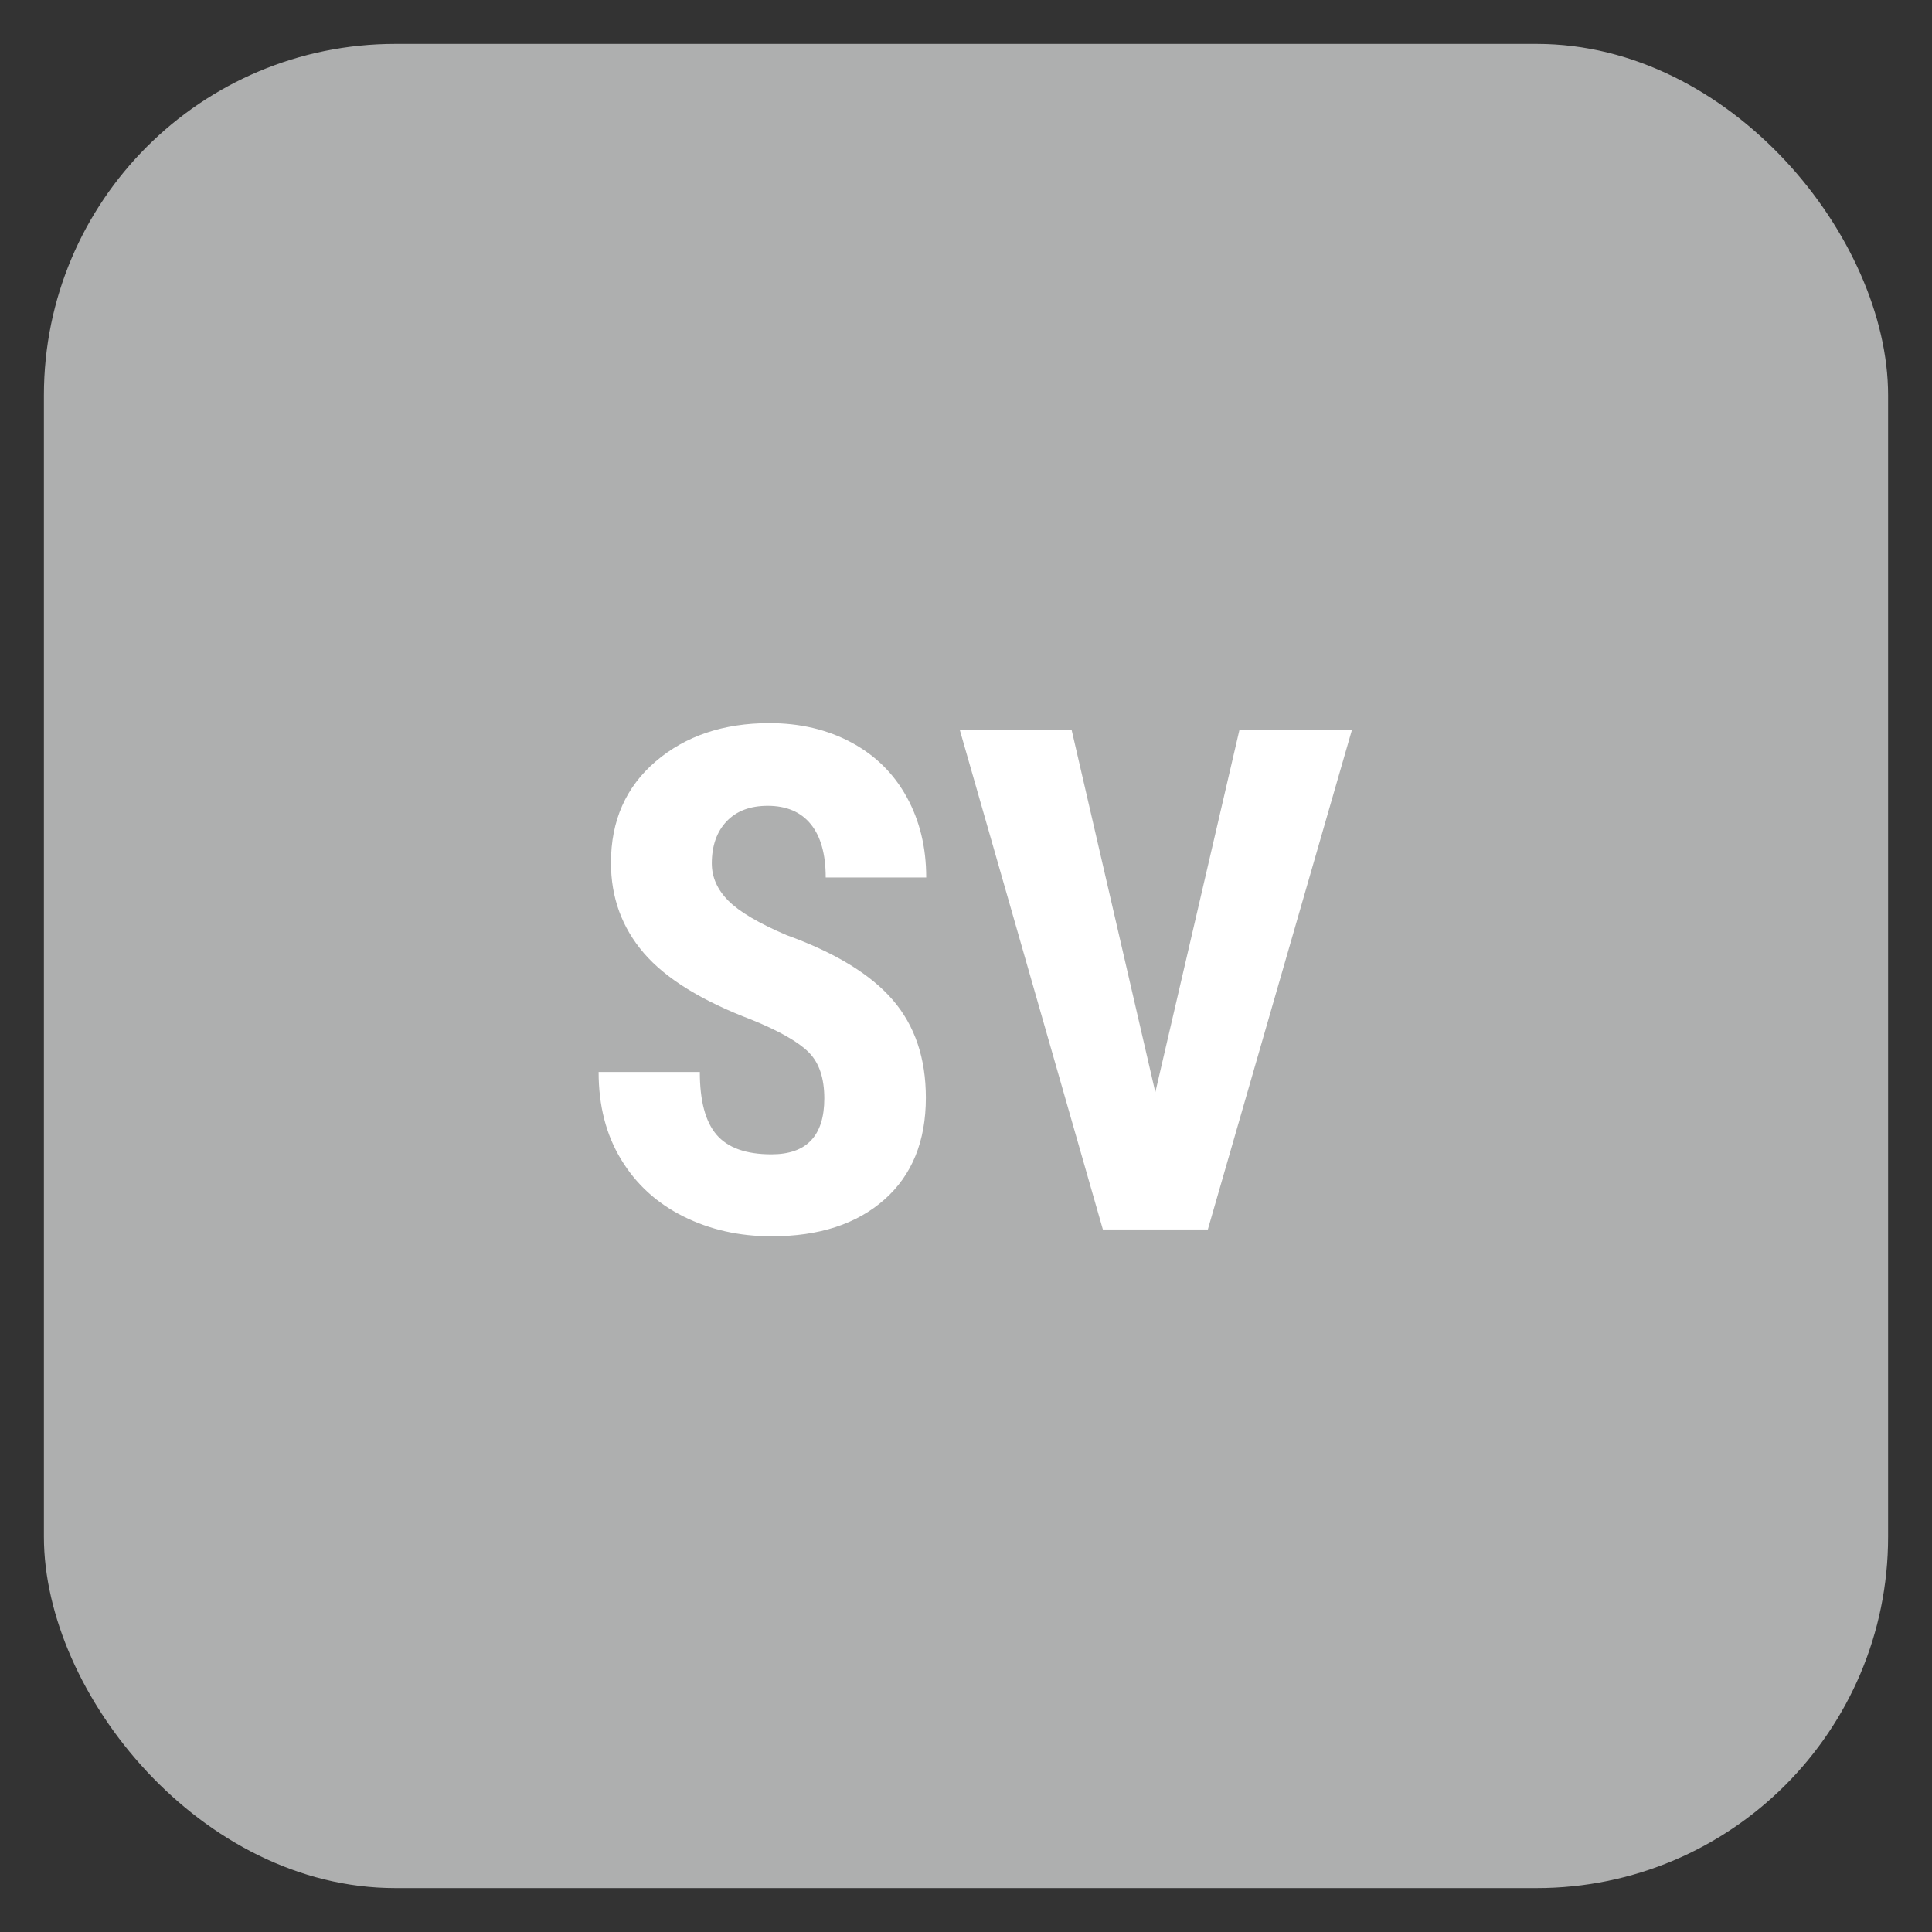
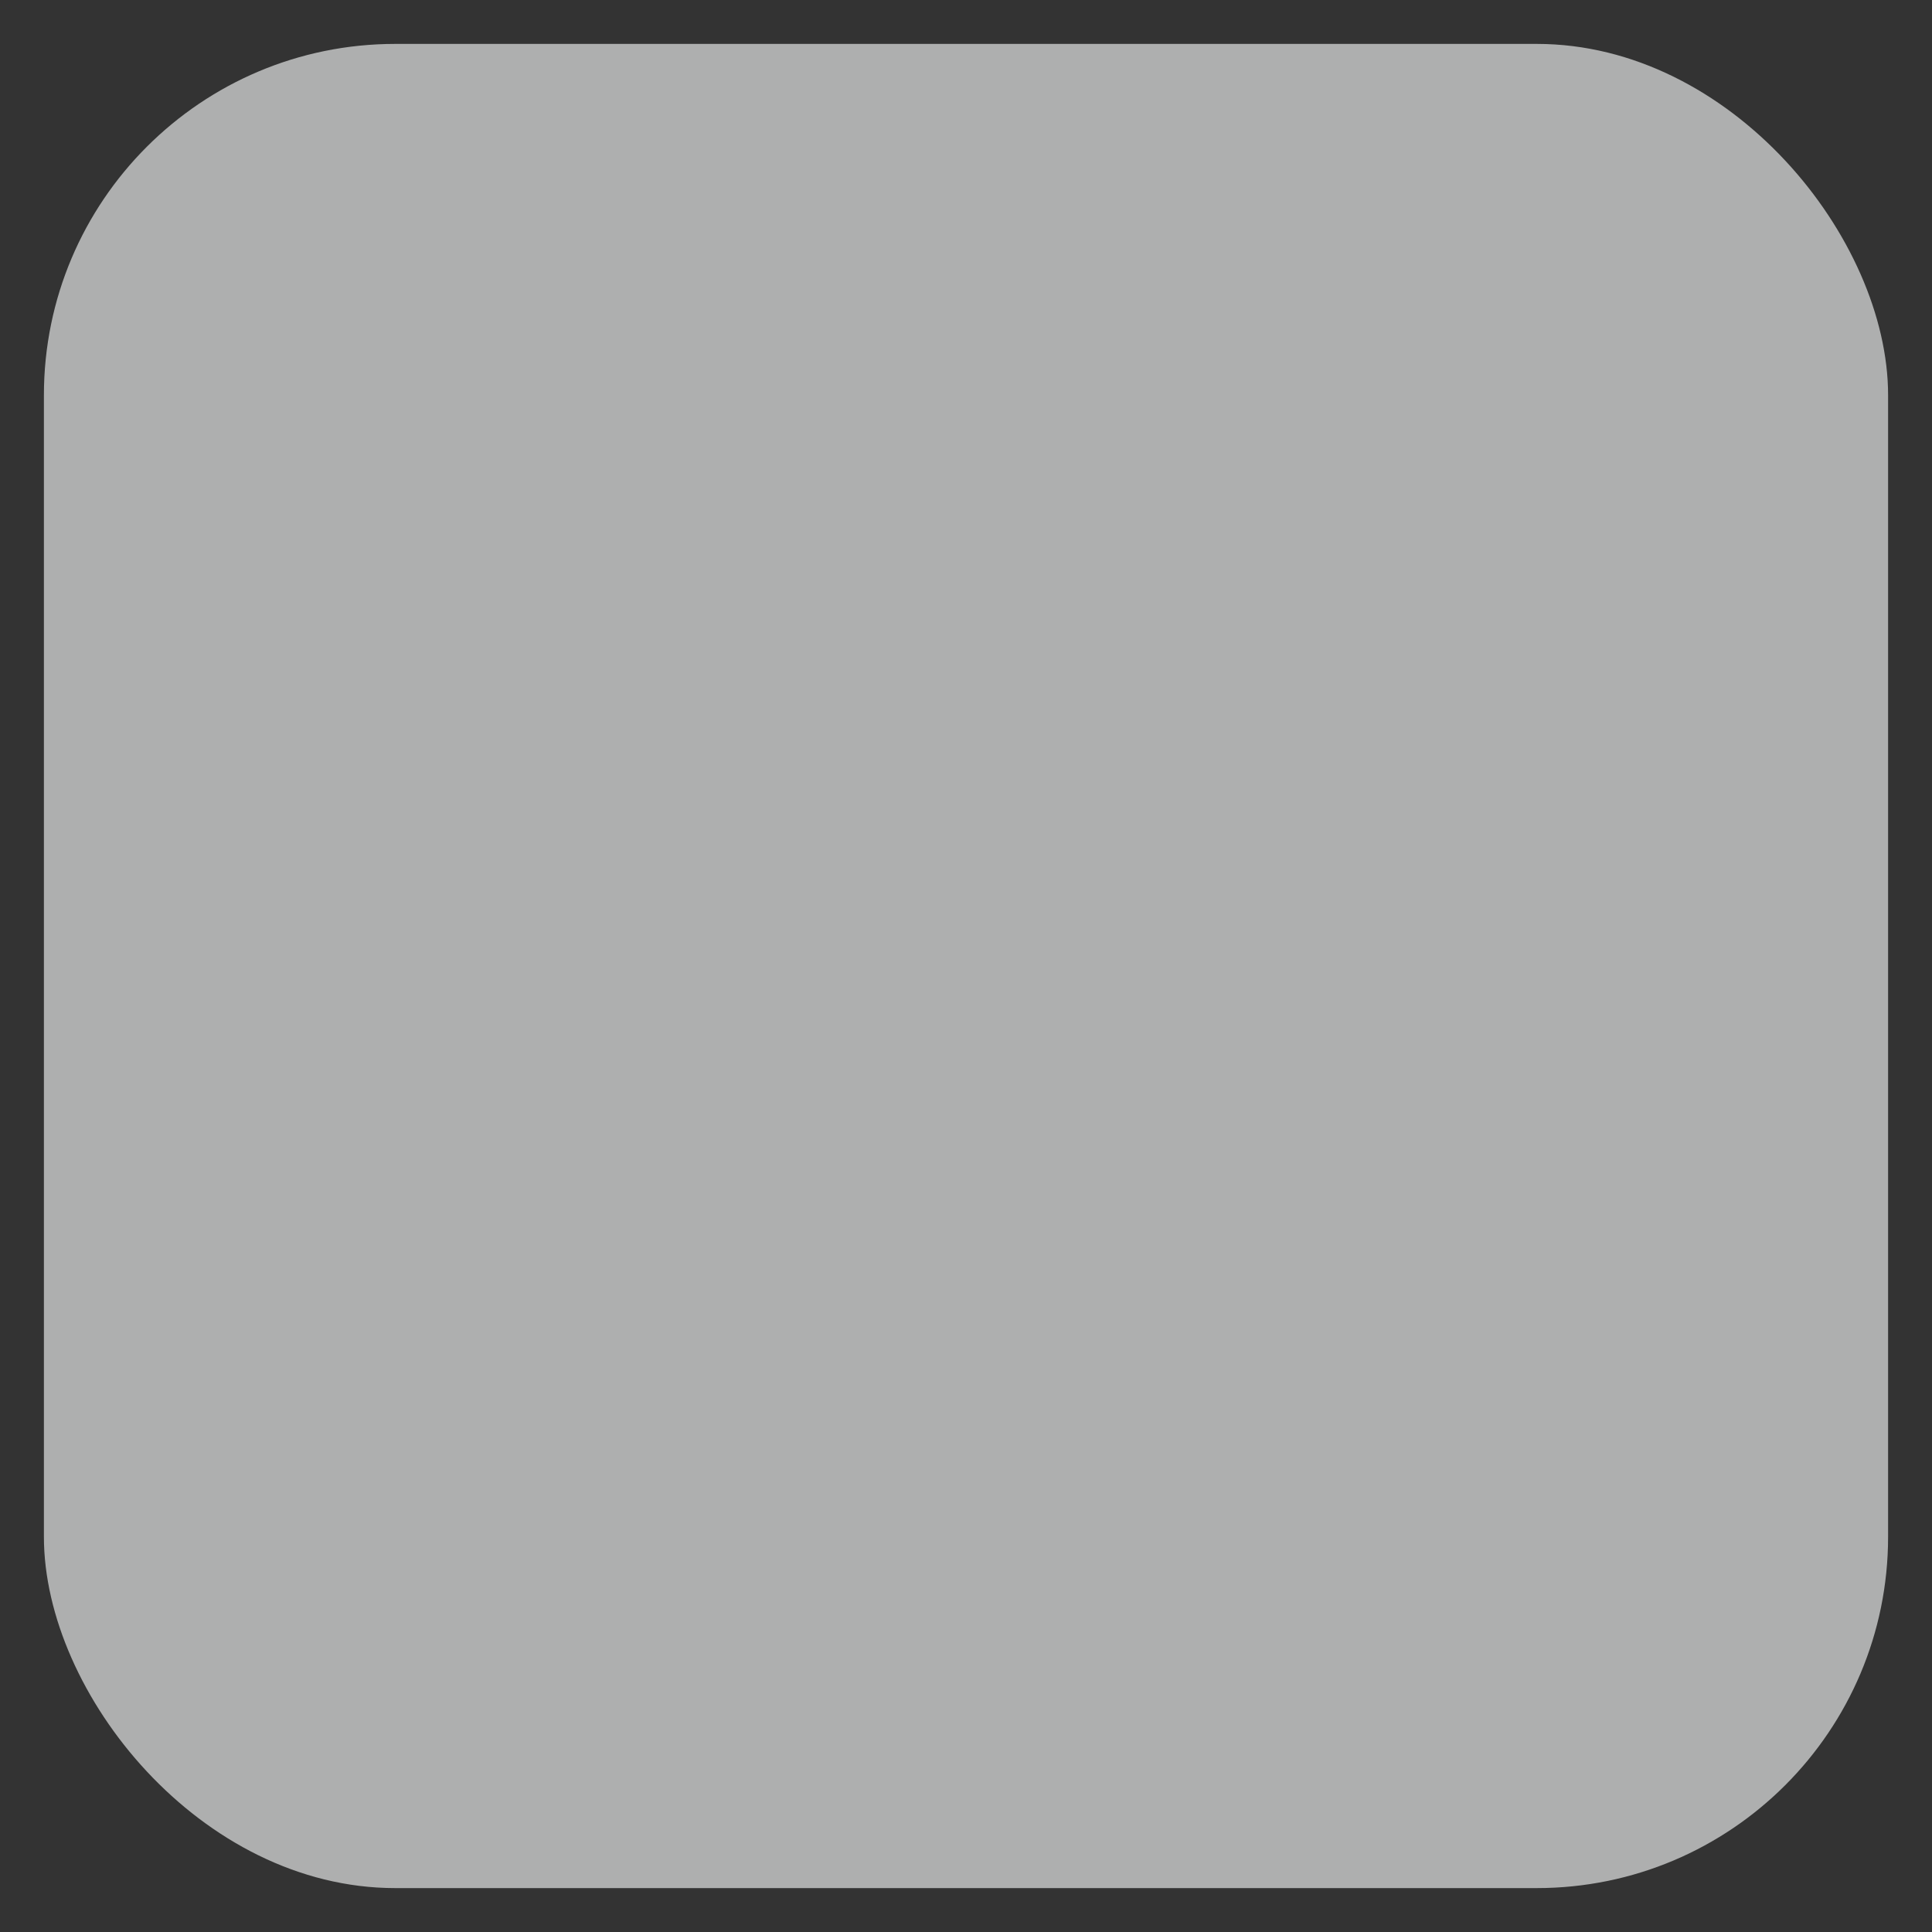
<svg xmlns="http://www.w3.org/2000/svg" width="44px" height="44px" viewBox="0 0 44 44" version="1.1">
  <rect x="0" y="0" width="44" height="44" fill="#333333" stroke="none" />
  <title>bending/SV</title>
  <g id="bending/SV" stroke="none" stroke-width="1" fill="none" fill-rule="evenodd">
    <rect id="Mask" fill="#AEAFAF" x="1" y="1" width="42" height="42" rx="8" />
-     <path d="M17.57,28.156 C18.654,28.156 19.51,27.878 20.141,27.32 C20.771,26.763 21.086,25.99 21.086,25 C21.086,24.099 20.835,23.357 20.332,22.773 C19.829,22.19 19.023,21.698 17.914,21.297 C17.279,21.026 16.836,20.764 16.586,20.512 C16.336,20.259 16.211,19.977 16.211,19.664 C16.211,19.263 16.323,18.944 16.547,18.707 C16.771,18.47 17.083,18.352 17.484,18.352 C17.911,18.352 18.238,18.491 18.465,18.77 C18.691,19.048 18.805,19.453 18.805,19.984 L18.805,19.984 L21.094,19.984 C21.094,19.302 20.947,18.693 20.652,18.156 C20.358,17.62 19.938,17.204 19.391,16.91 C18.844,16.616 18.221,16.469 17.523,16.469 C16.477,16.469 15.613,16.759 14.934,17.34 C14.254,17.921 13.914,18.69 13.914,19.648 C13.914,20.44 14.164,21.126 14.664,21.707 C15.164,22.288 15.984,22.794 17.125,23.227 C17.75,23.482 18.181,23.728 18.418,23.965 C18.655,24.202 18.773,24.552 18.773,25.016 C18.773,25.865 18.372,26.289 17.57,26.289 C16.992,26.289 16.576,26.141 16.32,25.844 C16.065,25.547 15.938,25.07 15.938,24.414 L15.938,24.414 L13.633,24.414 C13.633,25.18 13.803,25.844 14.145,26.406 C14.486,26.969 14.958,27.401 15.562,27.703 C16.167,28.005 16.836,28.156 17.57,28.156 Z M27.508,28 L30.789,16.625 L28.227,16.625 L26.312,24.875 L24.406,16.625 L21.859,16.625 L25.117,28 L27.508,28 Z" id="SV" fill="#FFFFFF" fill-rule="nonzero" />
  </g>
</svg>